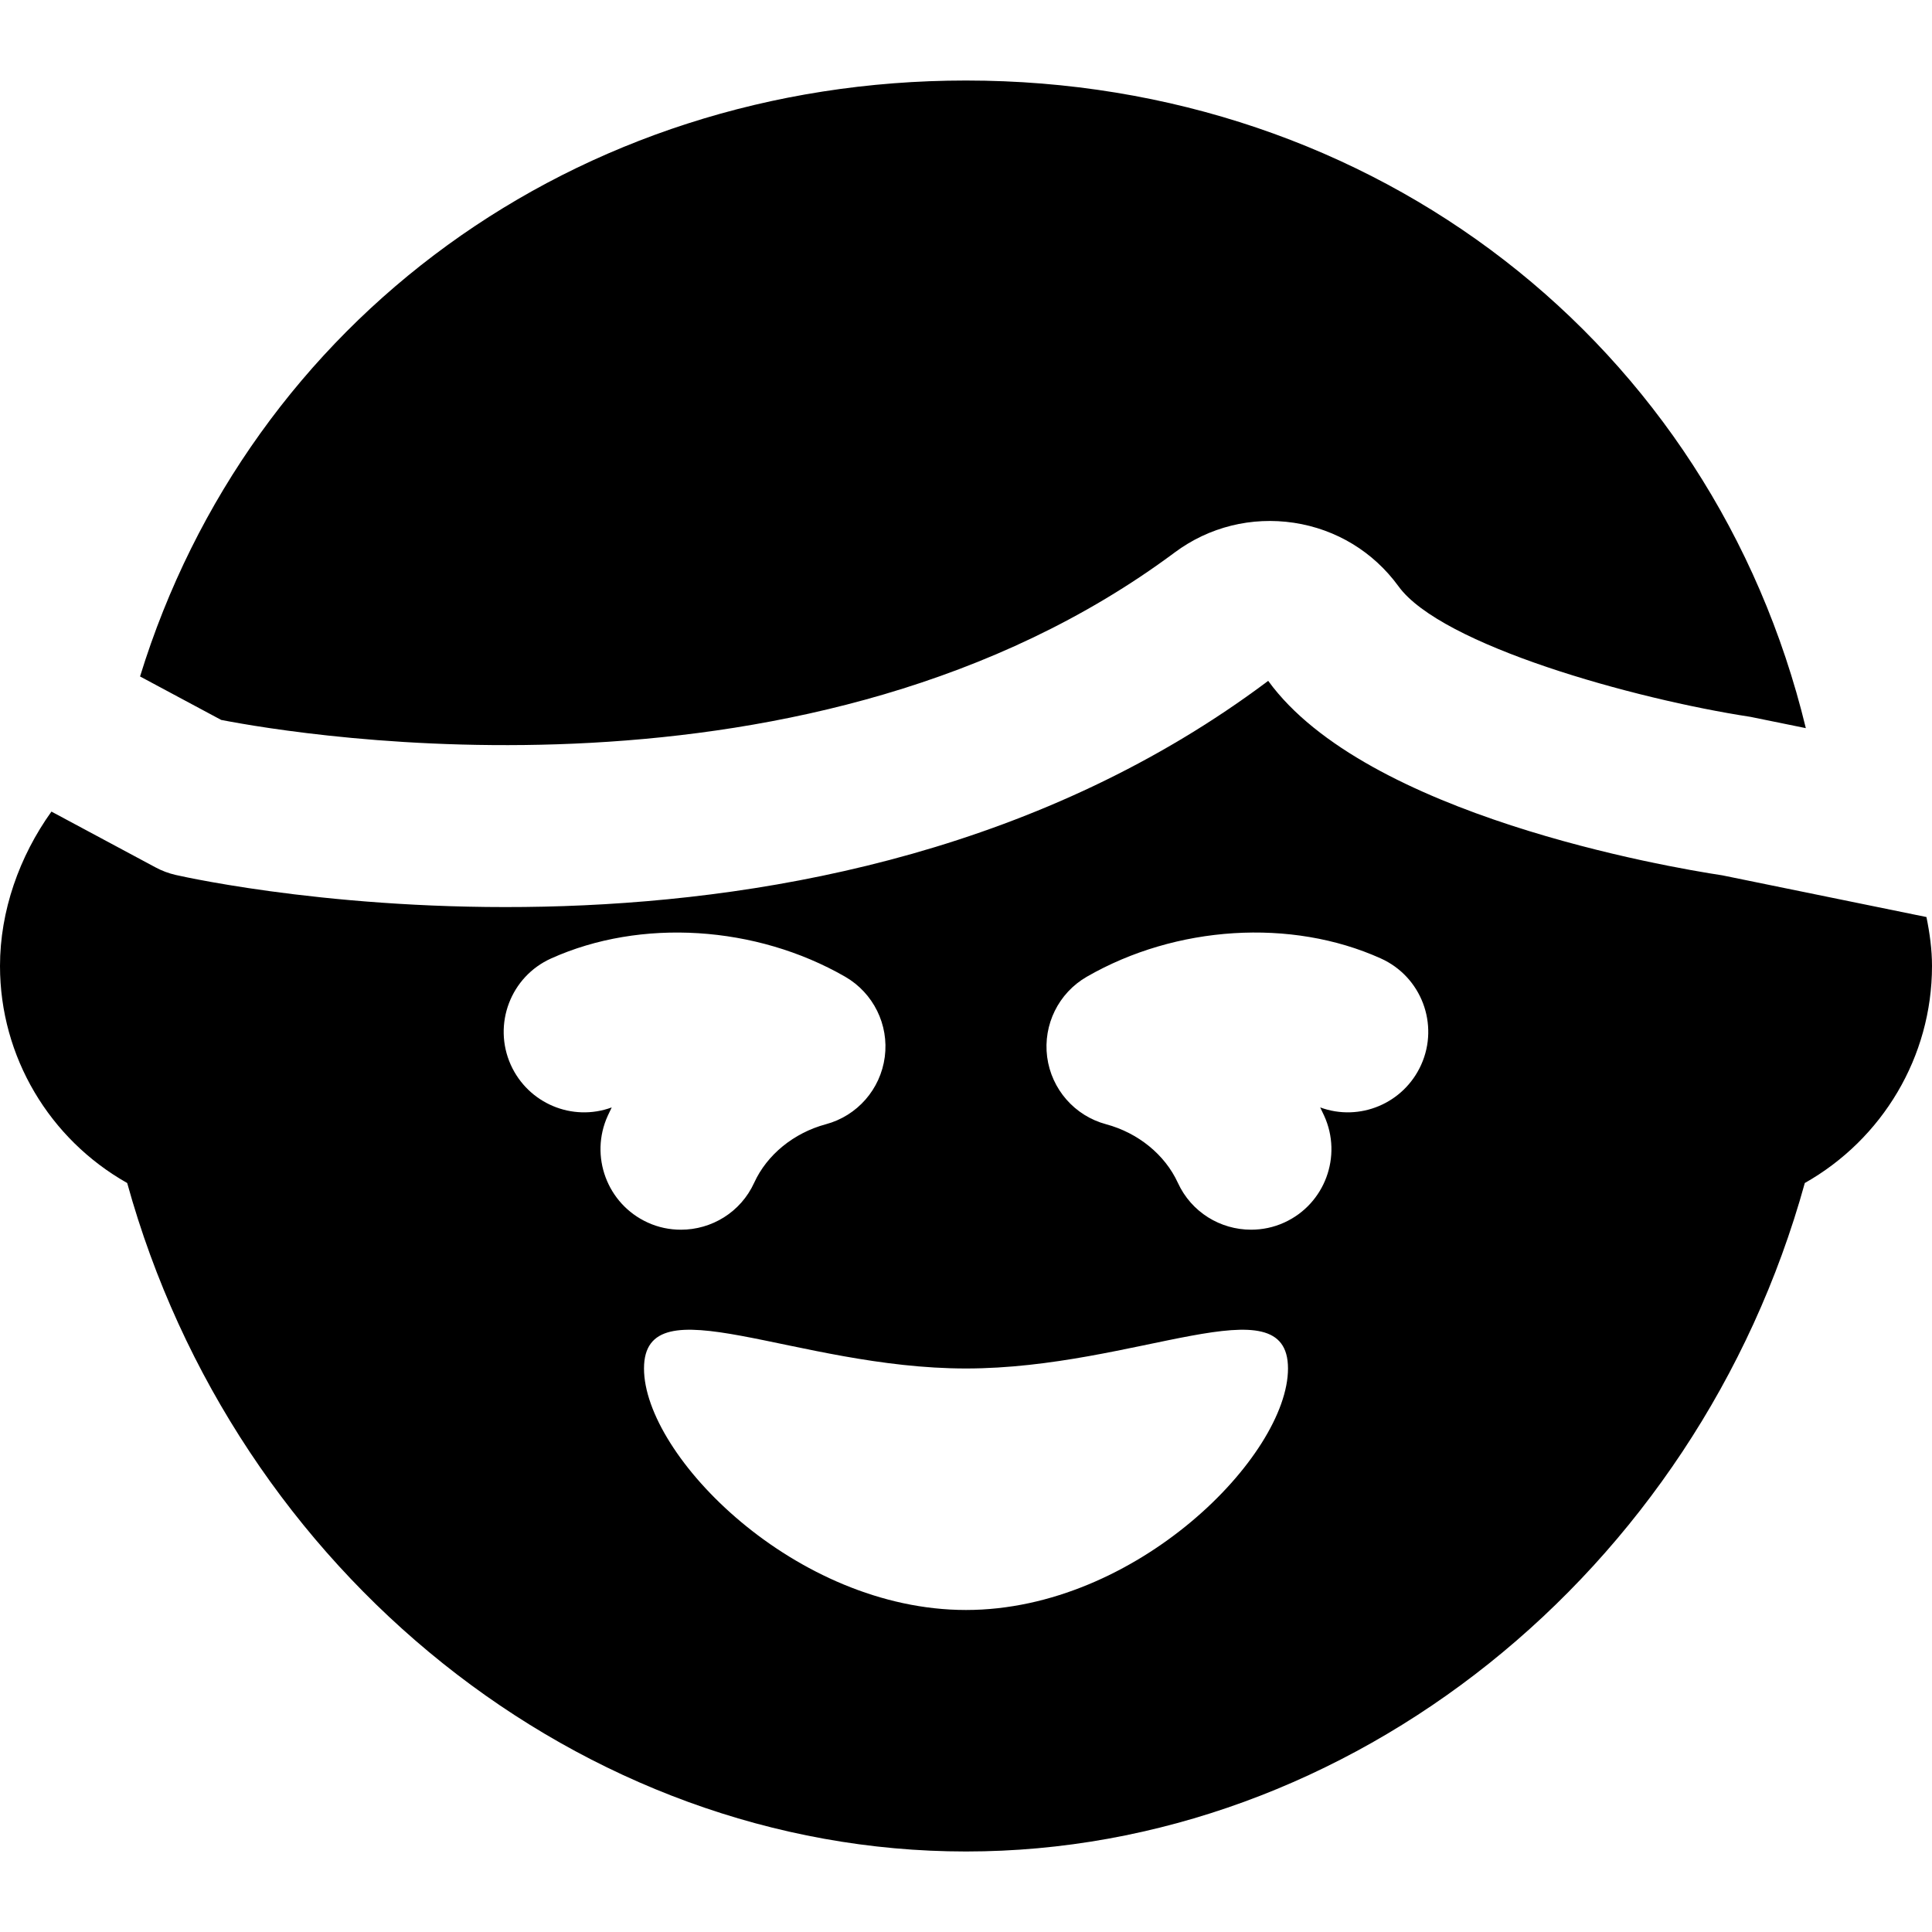
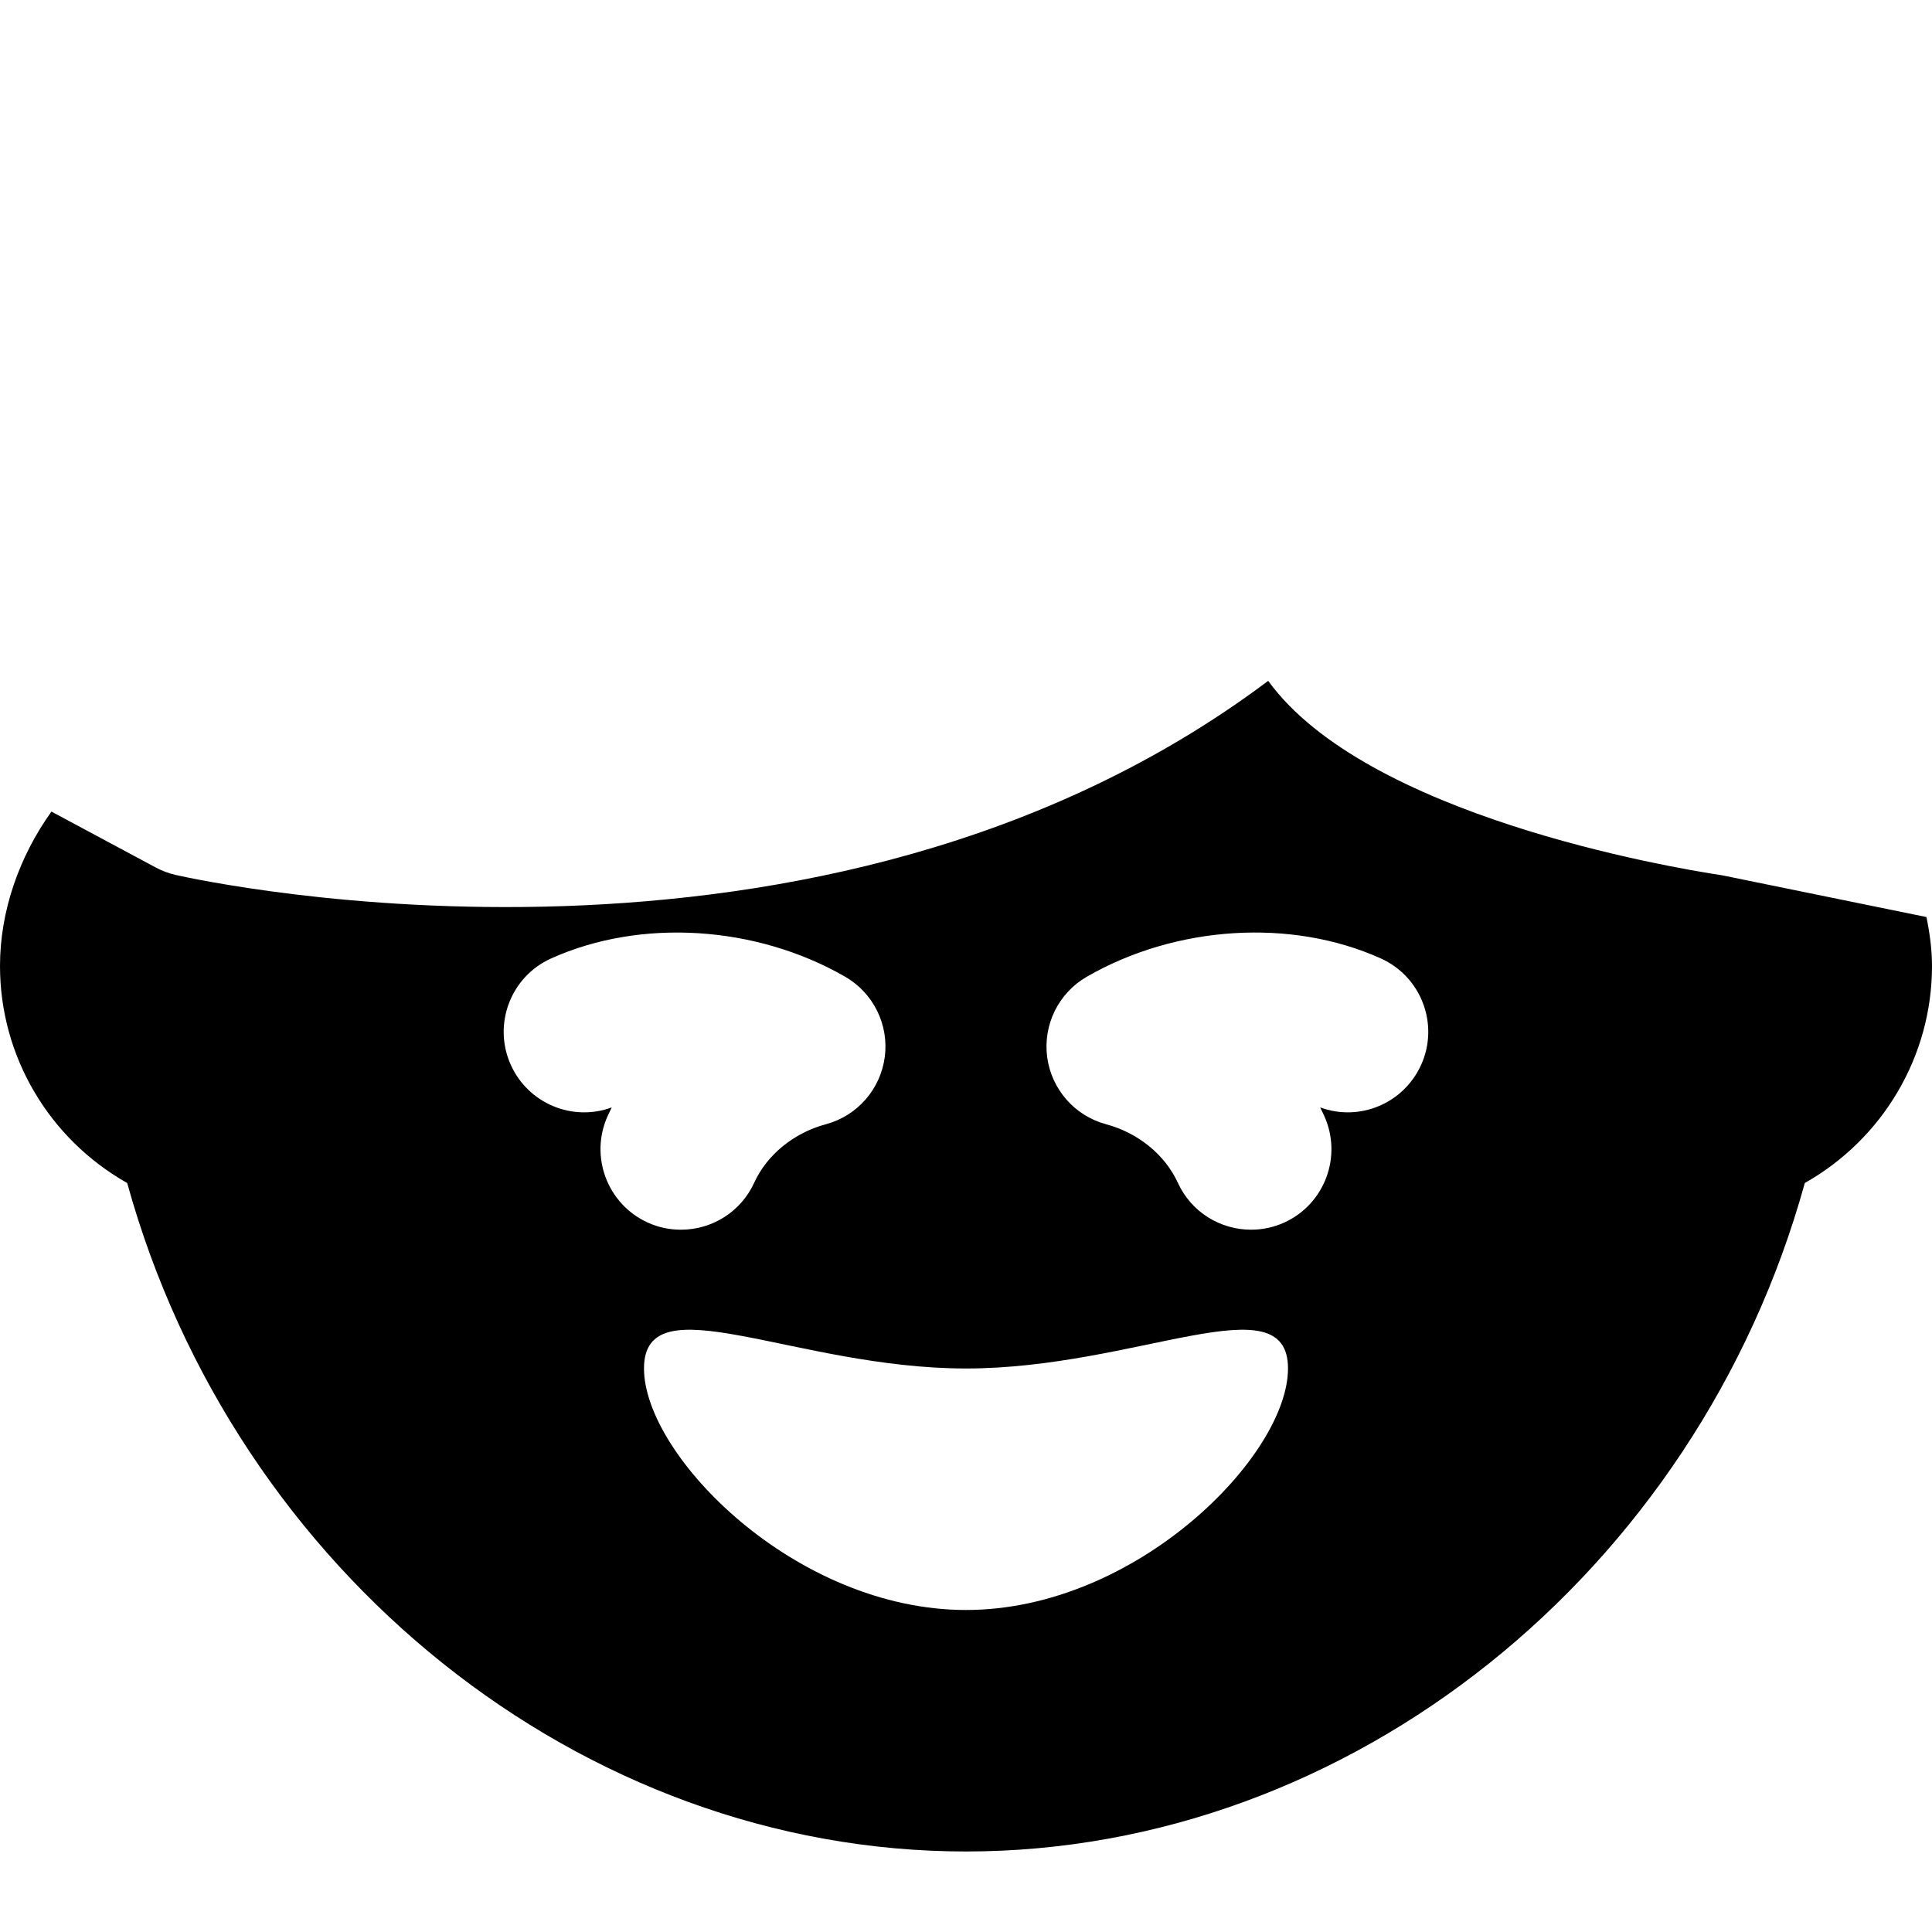
<svg xmlns="http://www.w3.org/2000/svg" fill="#000000" height="800px" width="800px" version="1.1" id="Layer_1" viewBox="0 0 512 512" xml:space="preserve">
  <g>
    <g>
-       <path d="M255.994,21.338c-103.573,0-189.824,63.659-218.88,157.931l21.504,11.52c20.522,3.989,156.885,26.965,252.714-44.395    c9.088-6.763,20.331-9.536,31.573-7.851c11.243,1.707,21.056,7.701,27.712,16.832c11.307,15.616,62.357,29.867,93.291,34.603    l14.656,2.987C453.924,91.226,364.474,21.338,255.994,21.338z" />
-     </g>
+       </g>
  </g>
  <g>
    <g>
      <path d="M510.528,243.025l-54.101-11.051c-14.677-2.219-94.528-15.936-120.341-51.541    C217.472,269.478,53.44,233.425,46.549,231.868c-1.877-0.427-3.669-1.109-5.333-2.005l-27.584-14.784    C5.099,226.982,0,241.446,0,255.996c0,24.085,13.141,45.909,33.707,57.515C62.272,416.785,154.133,490.662,256,490.662    c101.845,0,193.728-73.877,222.293-177.152C498.837,301.905,512,280.081,512,255.996C512,251.644,511.403,247.313,510.528,243.025    z M161.067,295.676c0.341-0.725,0.704-1.472,1.045-2.197c-10.453,3.84-22.123-1.045-26.752-11.285    c-4.821-10.731-0.043-23.381,10.709-28.203c23.744-10.688,54.293-8.747,77.931,4.864c7.445,4.309,11.605,12.693,10.475,21.248    c-1.131,8.555-7.275,15.595-15.616,17.835c-8.491,2.283-15.595,8.064-18.987,15.488c-3.584,7.851-11.307,12.459-19.413,12.459    c-2.965,0-5.995-0.597-8.853-1.92C160.896,319.057,156.181,306.385,161.067,295.676z M256,426.662    c-45.205,0-85.333-40.896-85.333-64s40.128,0,85.333,0s85.333-23.104,85.333,0S301.205,426.662,256,426.662z M376.619,282.193    c-4.629,10.24-16.299,15.125-26.752,11.285c0.363,0.725,0.704,1.472,1.045,2.197c4.885,10.709,0.192,23.381-10.517,28.288    c-2.88,1.323-5.909,1.92-8.853,1.92c-8.107,0-15.829-4.608-19.413-12.459c-3.413-7.424-10.517-13.205-19.008-15.488    c-8.341-2.24-14.485-9.28-15.616-17.835c-1.109-8.555,3.029-16.939,10.496-21.248c23.616-13.611,54.208-15.552,77.909-4.864    C376.661,258.812,381.461,271.462,376.619,282.193z" />
    </g>
  </g>
</svg>